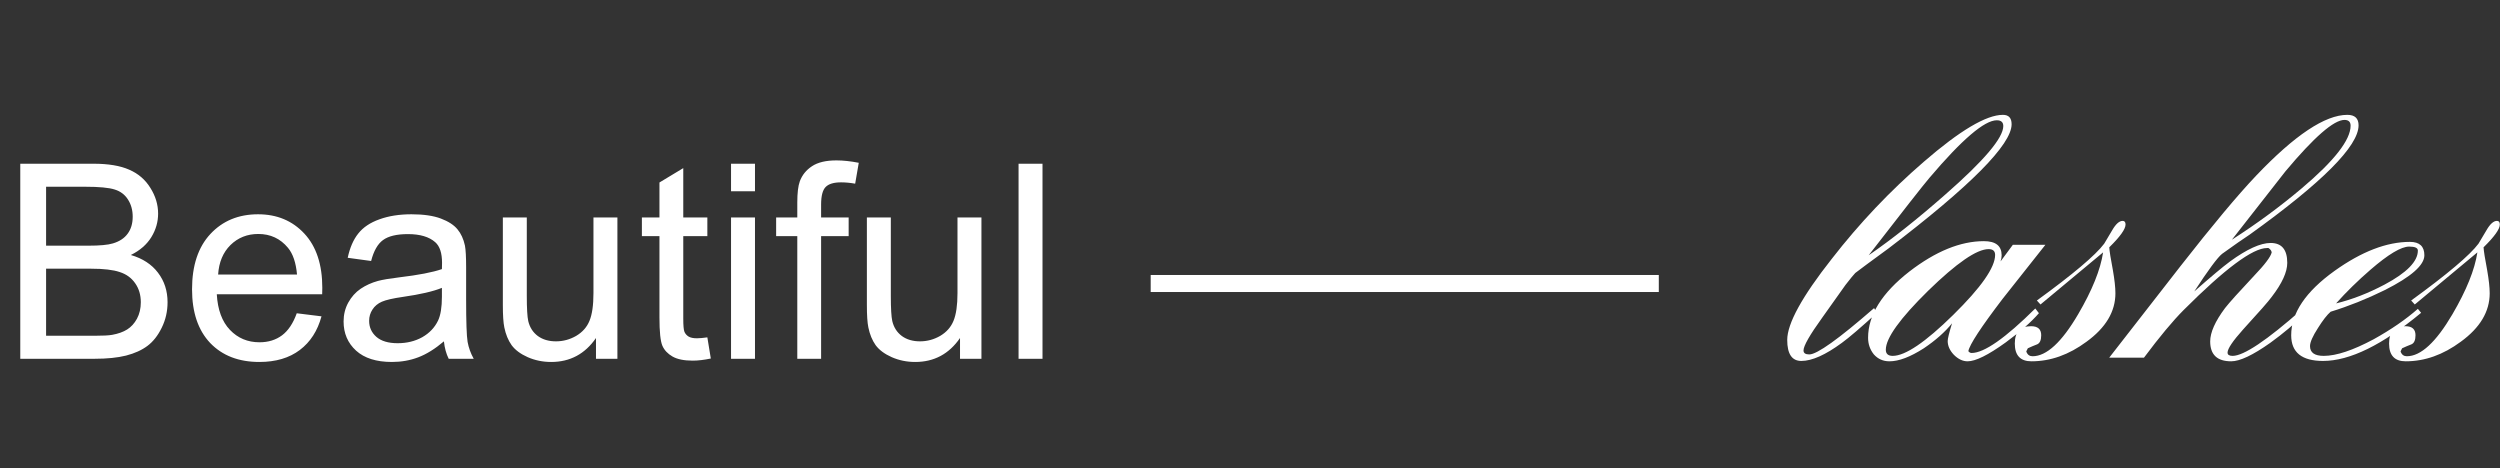
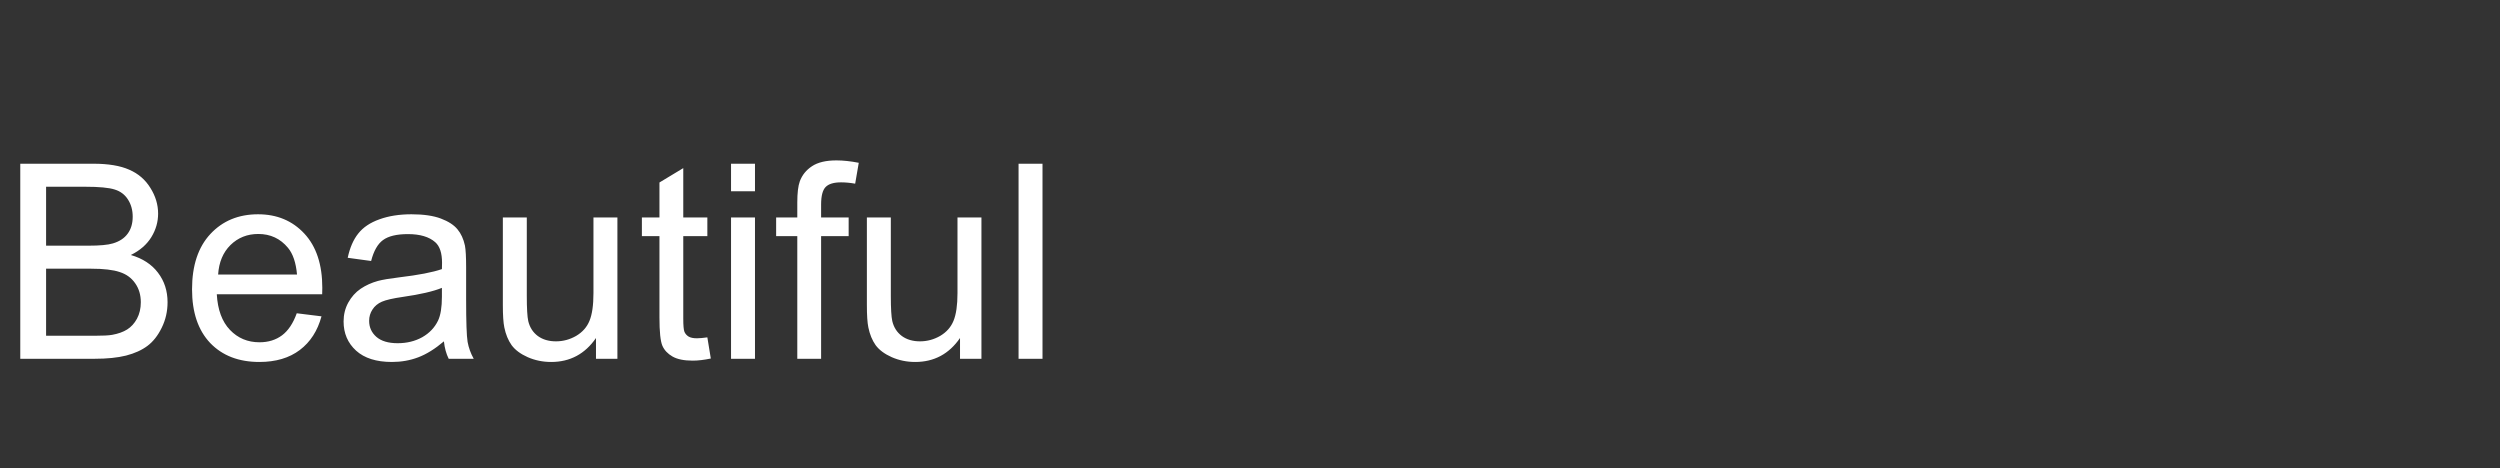
<svg xmlns="http://www.w3.org/2000/svg" width="1468" height="275" viewBox="0 0 1468 275" fill="none">
  <rect x="0" y="0" width="1468" height="275" fill="#333333" stroke="none" />
-   <path d="M11.904 210.673V96.138H54.874C63.624 96.138 70.63 97.31 75.89 99.653C81.203 101.945 85.344 105.513 88.313 110.357C91.334 115.149 92.844 120.175 92.844 125.436C92.844 130.332 91.516 134.941 88.86 139.264C86.203 143.587 82.193 147.077 76.828 149.733C83.755 151.765 89.068 155.228 92.766 160.125C96.516 165.021 98.391 170.802 98.391 177.469C98.391 182.834 97.245 187.834 94.954 192.469C92.714 197.053 89.927 200.595 86.594 203.095C83.26 205.595 79.068 207.496 74.015 208.798C69.015 210.048 62.869 210.673 55.577 210.673H11.904ZM27.061 144.265H51.827C58.546 144.265 63.364 143.822 66.281 142.936C70.135 141.791 73.026 139.889 74.953 137.233C76.932 134.577 77.922 131.243 77.922 127.233C77.922 123.43 77.01 120.097 75.187 117.232C73.364 114.316 70.76 112.336 67.374 111.295C63.989 110.201 58.181 109.654 49.952 109.654H27.061V144.265ZM27.061 197.157H55.577C60.473 197.157 63.911 196.975 65.89 196.61C69.38 195.985 72.296 194.943 74.64 193.485C76.984 192.027 78.911 189.917 80.422 187.157C81.932 184.344 82.688 181.115 82.688 177.469C82.688 173.198 81.594 169.5 79.406 166.375C77.219 163.198 74.172 160.984 70.265 159.734C66.411 158.432 60.838 157.781 53.546 157.781H27.061V197.157ZM174.253 183.953L188.785 185.75C186.493 194.24 182.248 200.829 176.05 205.517C169.852 210.204 161.935 212.548 152.299 212.548C140.164 212.548 130.528 208.824 123.392 201.376C116.309 193.876 112.767 183.381 112.767 169.89C112.767 155.932 116.361 145.098 123.548 137.389C130.736 129.681 140.059 125.826 151.518 125.826C162.612 125.826 171.675 129.603 178.707 137.155C185.738 144.707 189.254 155.333 189.254 169.031C189.254 169.864 189.228 171.114 189.176 172.781H127.299C127.819 181.896 130.398 188.876 135.033 193.719C139.669 198.563 145.45 200.985 152.378 200.985C157.534 200.985 161.935 199.631 165.581 196.923C169.227 194.214 172.118 189.891 174.253 183.953ZM128.08 161.218H174.41C173.785 154.239 172.014 149.004 169.097 145.515C164.618 140.098 158.81 137.389 151.674 137.389C145.216 137.389 139.773 139.551 135.346 143.874C130.971 148.197 128.549 153.978 128.08 161.218ZM260.663 200.438C255.454 204.866 250.428 207.991 245.584 209.814C240.792 211.637 235.636 212.548 230.115 212.548C221 212.548 213.994 210.335 209.098 205.907C204.202 201.428 201.754 195.725 201.754 188.797C201.754 184.735 202.666 181.037 204.489 177.703C206.364 174.318 208.786 171.609 211.755 169.578C214.776 167.547 218.161 166.01 221.911 164.968C224.672 164.239 228.839 163.536 234.412 162.859C245.766 161.505 254.126 159.89 259.491 158.015C259.543 156.088 259.569 154.864 259.569 154.343C259.569 148.614 258.241 144.577 255.584 142.233C251.991 139.056 246.652 137.467 239.568 137.467C232.953 137.467 228.057 138.639 224.88 140.983C221.755 143.275 219.437 147.364 217.927 153.249L204.176 151.374C205.426 145.489 207.484 140.749 210.348 137.155C213.213 133.509 217.354 130.722 222.771 128.795C228.188 126.816 234.464 125.826 241.6 125.826C248.683 125.826 254.439 126.66 258.866 128.326C263.293 129.993 266.548 132.103 268.632 134.655C270.715 137.155 272.174 140.332 273.007 144.186C273.476 146.582 273.71 150.905 273.71 157.156V175.906C273.71 188.98 273.997 197.261 274.57 200.751C275.195 204.189 276.392 207.496 278.163 210.673H263.475C262.017 207.756 261.079 204.345 260.663 200.438ZM259.491 169.031C254.386 171.114 246.73 172.885 236.521 174.344C230.74 175.177 226.651 176.115 224.255 177.156C221.859 178.198 220.01 179.735 218.708 181.766C217.406 183.745 216.755 185.959 216.755 188.407C216.755 192.157 218.161 195.282 220.974 197.782C223.838 200.282 228.005 201.532 233.474 201.532C238.891 201.532 243.709 200.36 247.928 198.017C252.147 195.621 255.246 192.365 257.225 188.251C258.736 185.073 259.491 180.386 259.491 174.188V169.031ZM349.963 210.673V198.485C343.504 207.861 334.728 212.548 323.634 212.548C318.738 212.548 314.154 211.611 309.883 209.736C305.664 207.861 302.513 205.517 300.43 202.704C298.398 199.839 296.966 196.35 296.133 192.235C295.56 189.475 295.273 185.099 295.273 179.11V127.701H309.336V173.719C309.336 181.063 309.623 186.011 310.196 188.563C311.081 192.261 312.956 195.178 315.821 197.313C318.686 199.397 322.227 200.438 326.446 200.438C330.665 200.438 334.624 199.371 338.322 197.235C342.02 195.048 344.624 192.105 346.135 188.407C347.697 184.657 348.478 179.24 348.478 172.156V127.701H362.541V210.673H349.963ZM415.356 198.095L417.387 210.517C413.429 211.35 409.887 211.767 406.762 211.767C401.657 211.767 397.699 210.96 394.886 209.345C392.074 207.73 390.095 205.621 388.949 203.017C387.803 200.36 387.23 194.813 387.23 186.375V138.639H376.917V127.701H387.23V107.154L401.215 98.716V127.701H415.356V138.639H401.215V187.157C401.215 191.167 401.449 193.746 401.918 194.891C402.439 196.037 403.246 196.949 404.34 197.626C405.486 198.303 407.1 198.642 409.184 198.642C410.746 198.642 412.804 198.459 415.356 198.095ZM429.263 112.31V96.138H443.326V112.31H429.263ZM429.263 210.673V127.701H443.326V210.673H429.263ZM468.17 210.673V138.639H455.748V127.701H468.17V118.873C468.17 113.3 468.665 109.159 469.655 106.451C471.009 102.805 473.379 99.862 476.764 97.622C480.202 95.331 484.994 94.185 491.14 94.185C495.098 94.185 499.474 94.653 504.265 95.591L502.156 107.857C499.239 107.336 496.479 107.076 493.874 107.076C489.603 107.076 486.582 107.987 484.812 109.81C483.041 111.633 482.155 115.045 482.155 120.045V127.701H498.328V138.639H482.155V210.673H468.17ZM563.721 210.673V198.485C557.262 207.861 548.486 212.548 537.392 212.548C532.496 212.548 527.912 211.611 523.641 209.736C519.422 207.861 516.271 205.517 514.188 202.704C512.156 199.839 510.724 196.35 509.891 192.235C509.318 189.475 509.031 185.099 509.031 179.11V127.701H523.094V173.719C523.094 181.063 523.381 186.011 523.954 188.563C524.839 192.261 526.714 195.178 529.579 197.313C532.443 199.397 535.985 200.438 540.204 200.438C544.423 200.438 548.382 199.371 552.08 197.235C555.778 195.048 558.382 192.105 559.892 188.407C561.455 184.657 562.236 179.24 562.236 172.156V127.701H576.299V210.673H563.721ZM598.097 210.673V96.138H612.16V210.673H598.097Z" fill="white" />
-   <path d="M1102.16 183.684C1092.53 192.468 1085.66 198.347 1081.55 201.323C1071.92 208.406 1063.98 211.948 1057.75 211.948C1052.22 211.948 1049.46 207.84 1049.46 199.622C1049.46 189.988 1058.17 174.121 1075.6 152.019C1091.89 131.051 1109.88 112.066 1129.58 95.065C1150.83 76.647 1166.34 67.438 1176.12 67.438C1179.52 67.438 1181.22 69.28 1181.22 72.963C1181.22 84.864 1157.13 109.162 1108.96 145.856C1104.71 148.973 1100.46 152.09 1096.21 155.207C1094.65 156.34 1092.39 158.04 1089.41 160.307C1088.56 161.157 1086.65 163.495 1083.67 167.32C1080.7 171.57 1076.17 177.946 1070.07 186.446C1062.71 196.647 1059.02 203.094 1059.02 205.785C1059.02 207.344 1060.16 208.123 1062.42 208.123C1066.96 208.123 1079.64 199.056 1100.46 180.921L1102.16 183.684ZM1176.33 74.026C1176.33 71.759 1175.06 70.626 1172.51 70.626C1165.28 70.626 1152.1 81.889 1132.98 104.416C1129.58 108.383 1117.68 123.542 1097.28 149.894C1110.88 140.543 1125.89 128.642 1142.33 114.191C1165 94.357 1176.33 80.968 1176.33 74.026ZM1181.95 143.731H1201.07C1192.71 154.357 1184.35 164.912 1176 175.396C1163.24 192.114 1156.51 202.385 1155.81 206.21C1156.37 206.919 1157.01 207.273 1157.72 207.273C1165.09 207.273 1177.55 198.56 1195.12 181.134L1197.25 183.896C1192.71 189.138 1186.2 194.876 1177.7 201.11C1167.49 208.477 1160.06 212.161 1155.38 212.161C1152.55 212.161 1149.86 210.886 1147.31 208.336C1144.9 205.785 1143.69 203.094 1143.69 200.26C1143.69 198.843 1144.54 195.372 1146.24 189.847C1142.13 194.947 1136.61 199.835 1129.67 204.51C1121.73 209.611 1115 212.161 1109.48 212.161C1105.79 212.161 1102.75 210.815 1100.34 208.123C1098.07 205.29 1096.94 202.031 1096.94 198.347C1096.94 185.03 1105.02 172.066 1121.17 159.457C1136.61 147.556 1151.2 141.606 1164.94 141.606C1171.89 141.606 1175.36 144.368 1175.36 149.894C1175.36 151.027 1175.15 152.232 1174.72 153.507L1181.95 143.731ZM1107.35 205.36C1107.35 207.769 1108.7 208.973 1111.39 208.973C1118.76 208.973 1130.59 200.968 1146.88 184.959C1163.32 168.808 1171.53 157.049 1171.53 149.681C1171.53 147.415 1170.26 146.281 1167.71 146.281C1160.77 146.281 1148.94 154.428 1132.22 170.72C1115.64 187.013 1107.35 198.56 1107.35 205.36ZM1198.18 178.796L1196.05 176.458C1217.3 161.016 1230.48 149.894 1235.58 143.093C1237.14 140.402 1238.7 137.781 1240.26 135.23C1242.38 131.547 1244.44 129.705 1246.42 129.705C1247.55 129.705 1248.12 130.413 1248.12 131.83C1248.12 134.522 1244.93 138.985 1238.56 145.219C1238.7 147.485 1239.41 151.948 1240.68 158.607C1241.67 164.274 1242.17 168.808 1242.17 172.208C1242.17 182.975 1236.5 192.468 1225.17 200.685C1214.83 208.336 1204.06 212.161 1192.87 212.161C1186.35 212.161 1183.09 208.69 1183.09 201.748C1183.09 194.947 1186.28 191.547 1192.65 191.547C1196.62 191.547 1198.6 193.318 1198.6 196.86C1198.6 199.693 1197.82 201.464 1196.27 202.173C1194.42 202.881 1192.58 203.66 1190.74 204.51L1189.89 206.21V206.635C1190.6 208.336 1191.8 209.186 1193.5 209.186C1201.72 209.186 1210.65 200.968 1220.28 184.534C1228.5 170.508 1233.39 158.394 1234.94 148.194L1198.18 178.796ZM1378.36 67.438C1382.75 67.438 1384.95 69.492 1384.95 73.601C1384.95 85.785 1363.63 107.178 1320.98 137.781C1317.3 140.189 1311.91 143.943 1304.83 149.044C1302.14 151.169 1296.68 158.536 1288.47 171.145C1298.1 162.645 1305.11 156.765 1309.5 153.507C1319.42 146.281 1327.36 142.668 1333.31 142.668C1339.82 142.668 1343.08 146.564 1343.08 154.357C1343.08 159.74 1340.04 166.399 1333.94 174.333C1332.1 176.883 1326.51 183.259 1317.16 193.459C1311.06 200.26 1308.02 204.794 1308.02 207.06C1308.02 208.336 1309.01 208.973 1310.99 208.973C1317.51 208.973 1331.04 199.906 1351.58 181.771L1353.5 184.109C1347.55 190.059 1340.74 195.797 1333.09 201.323C1322.89 208.548 1315.24 212.161 1310.14 212.161C1301.93 212.161 1297.82 208.265 1297.82 200.472C1297.82 195.23 1300.72 188.713 1306.53 180.921C1309.08 177.663 1314.75 171.358 1323.53 162.007C1329.91 155.348 1333.38 150.744 1333.94 148.194C1333.8 147.202 1333.16 146.352 1332.03 145.644H1331.18C1322.82 145.644 1306.53 157.757 1282.3 181.984C1275.93 188.359 1268.14 197.71 1258.93 210.036H1238.52L1280.39 156.269C1299.23 132.184 1314.04 114.475 1324.81 103.141C1347.47 79.339 1365.33 67.438 1378.36 67.438ZM1380.27 73.814C1380.27 71.547 1379.07 70.413 1376.66 70.413C1370.43 70.413 1358.88 80.472 1342.02 100.59C1331.54 114.05 1321.05 127.438 1310.57 140.756C1325.16 131.405 1338.83 121.346 1351.58 110.579C1370.71 94.427 1380.27 82.172 1380.27 73.814ZM1356.44 203.235C1356.44 207.06 1359.13 208.973 1364.51 208.973C1371.88 208.973 1381.66 205.715 1393.84 199.197C1404.04 193.53 1412.68 187.58 1419.77 181.346L1421.68 183.684C1399.01 202.527 1379.82 211.948 1364.09 211.948C1351.62 211.948 1345.39 206.919 1345.39 196.86C1345.39 183.825 1353.89 171.216 1370.89 159.032C1386.76 147.698 1401.49 142.031 1415.09 142.031C1420.76 142.031 1423.59 144.652 1423.59 149.894C1423.59 155.703 1415.87 162.503 1400.43 170.295C1389.8 175.537 1379.18 179.788 1368.55 183.046C1366.43 184.888 1363.95 188.076 1361.11 192.609C1358 197.426 1356.44 200.968 1356.44 203.235ZM1419.77 147.131C1419.77 145.573 1418.07 144.794 1414.67 144.794C1409.99 144.794 1402.41 149.327 1391.93 158.394C1384.56 164.77 1377.83 171.358 1371.74 178.158C1381.09 175.892 1390.58 172.208 1400.22 167.108C1413.25 160.165 1419.77 153.507 1419.77 147.131ZM1417.96 178.796L1415.83 176.458C1437.08 161.016 1450.26 149.894 1455.36 143.093C1456.92 140.402 1458.48 137.781 1460.04 135.23C1462.16 131.547 1464.21 129.705 1466.2 129.705C1467.33 129.705 1467.9 130.413 1467.9 131.83C1467.9 134.522 1464.71 138.985 1458.34 145.219C1458.48 147.485 1459.19 151.948 1460.46 158.607C1461.45 164.274 1461.95 168.808 1461.95 172.208C1461.95 182.975 1456.28 192.468 1444.95 200.685C1434.6 208.336 1423.84 212.161 1412.64 212.161C1406.13 212.161 1402.87 208.69 1402.87 201.748C1402.87 194.947 1406.06 191.547 1412.43 191.547C1416.4 191.547 1418.38 193.318 1418.38 196.86C1418.38 199.693 1417.6 201.464 1416.04 202.173C1414.2 202.881 1412.36 203.66 1410.52 204.51L1409.67 206.21V206.635C1410.38 208.336 1411.58 209.186 1413.28 209.186C1421.5 209.186 1430.42 200.968 1440.06 184.534C1448.28 170.508 1453.16 158.394 1454.72 148.194L1417.96 178.796Z" fill="white" />
-   <path d="M675.683 166.472H974.048" stroke="white" stroke-width="10" />
+   <path d="M11.904 210.673V96.138H54.874C63.624 96.138 70.63 97.31 75.89 99.653C81.203 101.945 85.344 105.513 88.313 110.357C91.334 115.149 92.844 120.175 92.844 125.436C92.844 130.332 91.516 134.941 88.86 139.264C86.203 143.587 82.193 147.077 76.828 149.733C83.755 151.765 89.068 155.228 92.766 160.125C96.516 165.021 98.391 170.802 98.391 177.469C98.391 182.834 97.245 187.834 94.954 192.469C92.714 197.053 89.927 200.595 86.594 203.095C83.26 205.595 79.068 207.496 74.015 208.798C69.015 210.048 62.869 210.673 55.577 210.673H11.904ZM27.061 144.265H51.827C58.546 144.265 63.364 143.822 66.281 142.936C70.135 141.791 73.026 139.889 74.953 137.233C76.932 134.577 77.922 131.243 77.922 127.233C77.922 123.43 77.01 120.097 75.187 117.232C73.364 114.316 70.76 112.336 67.374 111.295C63.989 110.201 58.181 109.654 49.952 109.654H27.061V144.265ZM27.061 197.157H55.577C60.473 197.157 63.911 196.975 65.89 196.61C69.38 195.985 72.296 194.943 74.64 193.485C76.984 192.027 78.911 189.917 80.422 187.157C81.932 184.344 82.688 181.115 82.688 177.469C82.688 173.198 81.594 169.5 79.406 166.375C77.219 163.198 74.172 160.984 70.265 159.734C66.411 158.432 60.838 157.781 53.546 157.781H27.061V197.157ZM174.253 183.953L188.785 185.75C186.493 194.24 182.248 200.829 176.05 205.517C169.852 210.204 161.935 212.548 152.299 212.548C140.164 212.548 130.528 208.824 123.392 201.376C116.309 193.876 112.767 183.381 112.767 169.89C112.767 155.932 116.361 145.098 123.548 137.389C130.736 129.681 140.059 125.826 151.518 125.826C162.612 125.826 171.675 129.603 178.707 137.155C185.738 144.707 189.254 155.333 189.254 169.031C189.254 169.864 189.228 171.114 189.176 172.781H127.299C127.819 181.896 130.398 188.876 135.033 193.719C139.669 198.563 145.45 200.985 152.378 200.985C157.534 200.985 161.935 199.631 165.581 196.923C169.227 194.214 172.118 189.891 174.253 183.953ZM128.08 161.218H174.41C173.785 154.239 172.014 149.004 169.097 145.515C164.618 140.098 158.81 137.389 151.674 137.389C145.216 137.389 139.773 139.551 135.346 143.874C130.971 148.197 128.549 153.978 128.08 161.218ZM260.663 200.438C255.454 204.866 250.428 207.991 245.584 209.814C240.792 211.637 235.636 212.548 230.115 212.548C221 212.548 213.994 210.335 209.098 205.907C204.202 201.428 201.754 195.725 201.754 188.797C201.754 184.735 202.666 181.037 204.489 177.703C206.364 174.318 208.786 171.609 211.755 169.578C214.776 167.547 218.161 166.01 221.911 164.968C224.672 164.239 228.839 163.536 234.412 162.859C245.766 161.505 254.126 159.89 259.491 158.015C259.543 156.088 259.569 154.864 259.569 154.343C259.569 148.614 258.241 144.577 255.584 142.233C251.991 139.056 246.652 137.467 239.568 137.467C232.953 137.467 228.057 138.639 224.88 140.983C221.755 143.275 219.437 147.364 217.927 153.249L204.176 151.374C205.426 145.489 207.484 140.749 210.348 137.155C213.213 133.509 217.354 130.722 222.771 128.795C228.188 126.816 234.464 125.826 241.6 125.826C248.683 125.826 254.439 126.66 258.866 128.326C263.293 129.993 266.548 132.103 268.632 134.655C270.715 137.155 272.174 140.332 273.007 144.186C273.476 146.582 273.71 150.905 273.71 157.156V175.906C273.71 188.98 273.997 197.261 274.57 200.751C275.195 204.189 276.392 207.496 278.163 210.673H263.475C262.017 207.756 261.079 204.345 260.663 200.438ZM259.491 169.031C254.386 171.114 246.73 172.885 236.521 174.344C230.74 175.177 226.651 176.115 224.255 177.156C221.859 178.198 220.01 179.735 218.708 181.766C217.406 183.745 216.755 185.959 216.755 188.407C216.755 192.157 218.161 195.282 220.974 197.782C223.838 200.282 228.005 201.532 233.474 201.532C238.891 201.532 243.709 200.36 247.928 198.017C252.147 195.621 255.246 192.365 257.225 188.251C258.736 185.073 259.491 180.386 259.491 174.188V169.031ZM349.963 210.673V198.485C343.504 207.861 334.728 212.548 323.634 212.548C318.738 212.548 314.154 211.611 309.883 209.736C305.664 207.861 302.513 205.517 300.43 202.704C298.398 199.839 296.966 196.35 296.133 192.235C295.56 189.475 295.273 185.099 295.273 179.11V127.701H309.336V173.719C309.336 181.063 309.623 186.011 310.196 188.563C311.081 192.261 312.956 195.178 315.821 197.313C318.686 199.397 322.227 200.438 326.446 200.438C330.665 200.438 334.624 199.371 338.322 197.235C342.02 195.048 344.624 192.105 346.135 188.407C347.697 184.657 348.478 179.24 348.478 172.156V127.701H362.541V210.673H349.963ZM415.356 198.095L417.387 210.517C413.429 211.35 409.887 211.767 406.762 211.767C401.657 211.767 397.699 210.96 394.886 209.345C392.074 207.73 390.095 205.621 388.949 203.017C387.803 200.36 387.23 194.813 387.23 186.375V138.639H376.917V127.701H387.23V107.154L401.215 98.716V127.701H415.356V138.639H401.215V187.157C401.215 191.167 401.449 193.746 401.918 194.891C402.439 196.037 403.246 196.949 404.34 197.626C405.486 198.303 407.1 198.642 409.184 198.642C410.746 198.642 412.804 198.459 415.356 198.095ZM429.263 112.31V96.138H443.326V112.31H429.263ZM429.263 210.673V127.701H443.326V210.673H429.263ZM468.17 210.673V138.639H455.748V127.701H468.17V118.873C468.17 113.3 468.665 109.159 469.655 106.451C471.009 102.805 473.379 99.862 476.764 97.622C480.202 95.331 484.994 94.185 491.14 94.185C495.098 94.185 499.474 94.653 504.265 95.591L502.156 107.857C499.239 107.336 496.479 107.076 493.874 107.076C489.603 107.076 486.582 107.987 484.812 109.81C483.041 111.633 482.155 115.045 482.155 120.045V127.701H498.328V138.639H482.155V210.673H468.17M563.721 210.673V198.485C557.262 207.861 548.486 212.548 537.392 212.548C532.496 212.548 527.912 211.611 523.641 209.736C519.422 207.861 516.271 205.517 514.188 202.704C512.156 199.839 510.724 196.35 509.891 192.235C509.318 189.475 509.031 185.099 509.031 179.11V127.701H523.094V173.719C523.094 181.063 523.381 186.011 523.954 188.563C524.839 192.261 526.714 195.178 529.579 197.313C532.443 199.397 535.985 200.438 540.204 200.438C544.423 200.438 548.382 199.371 552.08 197.235C555.778 195.048 558.382 192.105 559.892 188.407C561.455 184.657 562.236 179.24 562.236 172.156V127.701H576.299V210.673H563.721ZM598.097 210.673V96.138H612.16V210.673H598.097Z" fill="white" />
</svg>